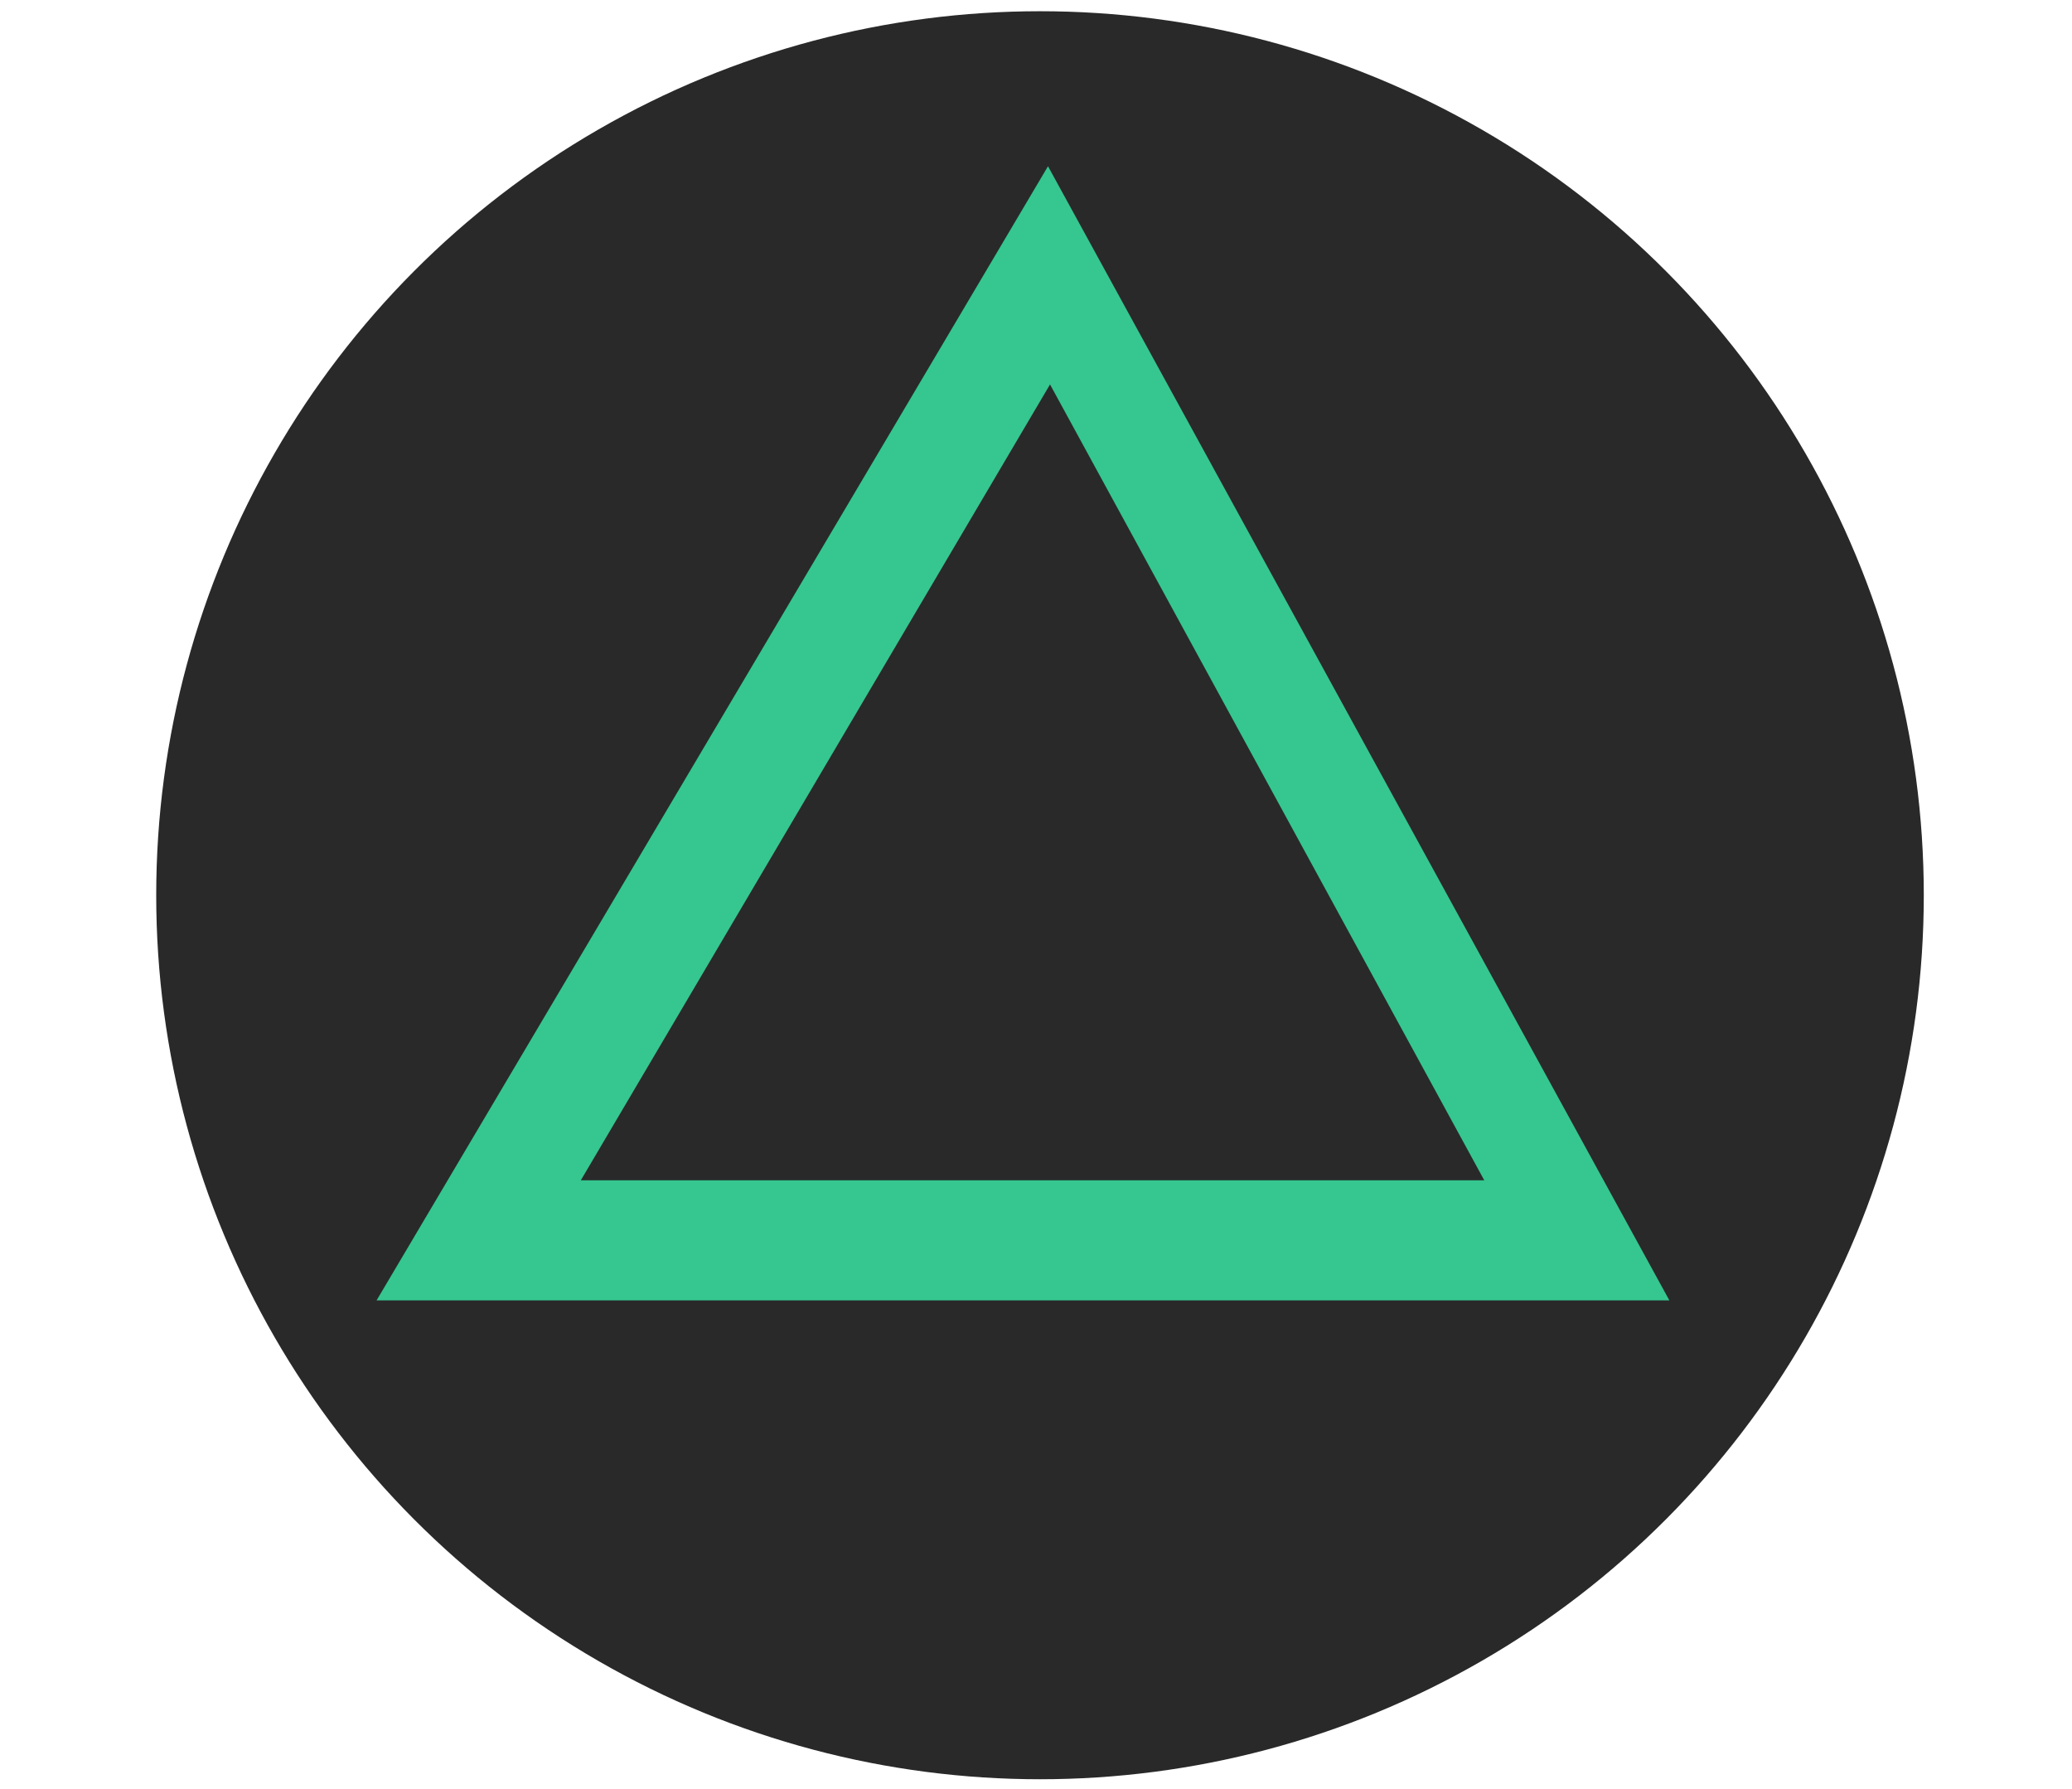
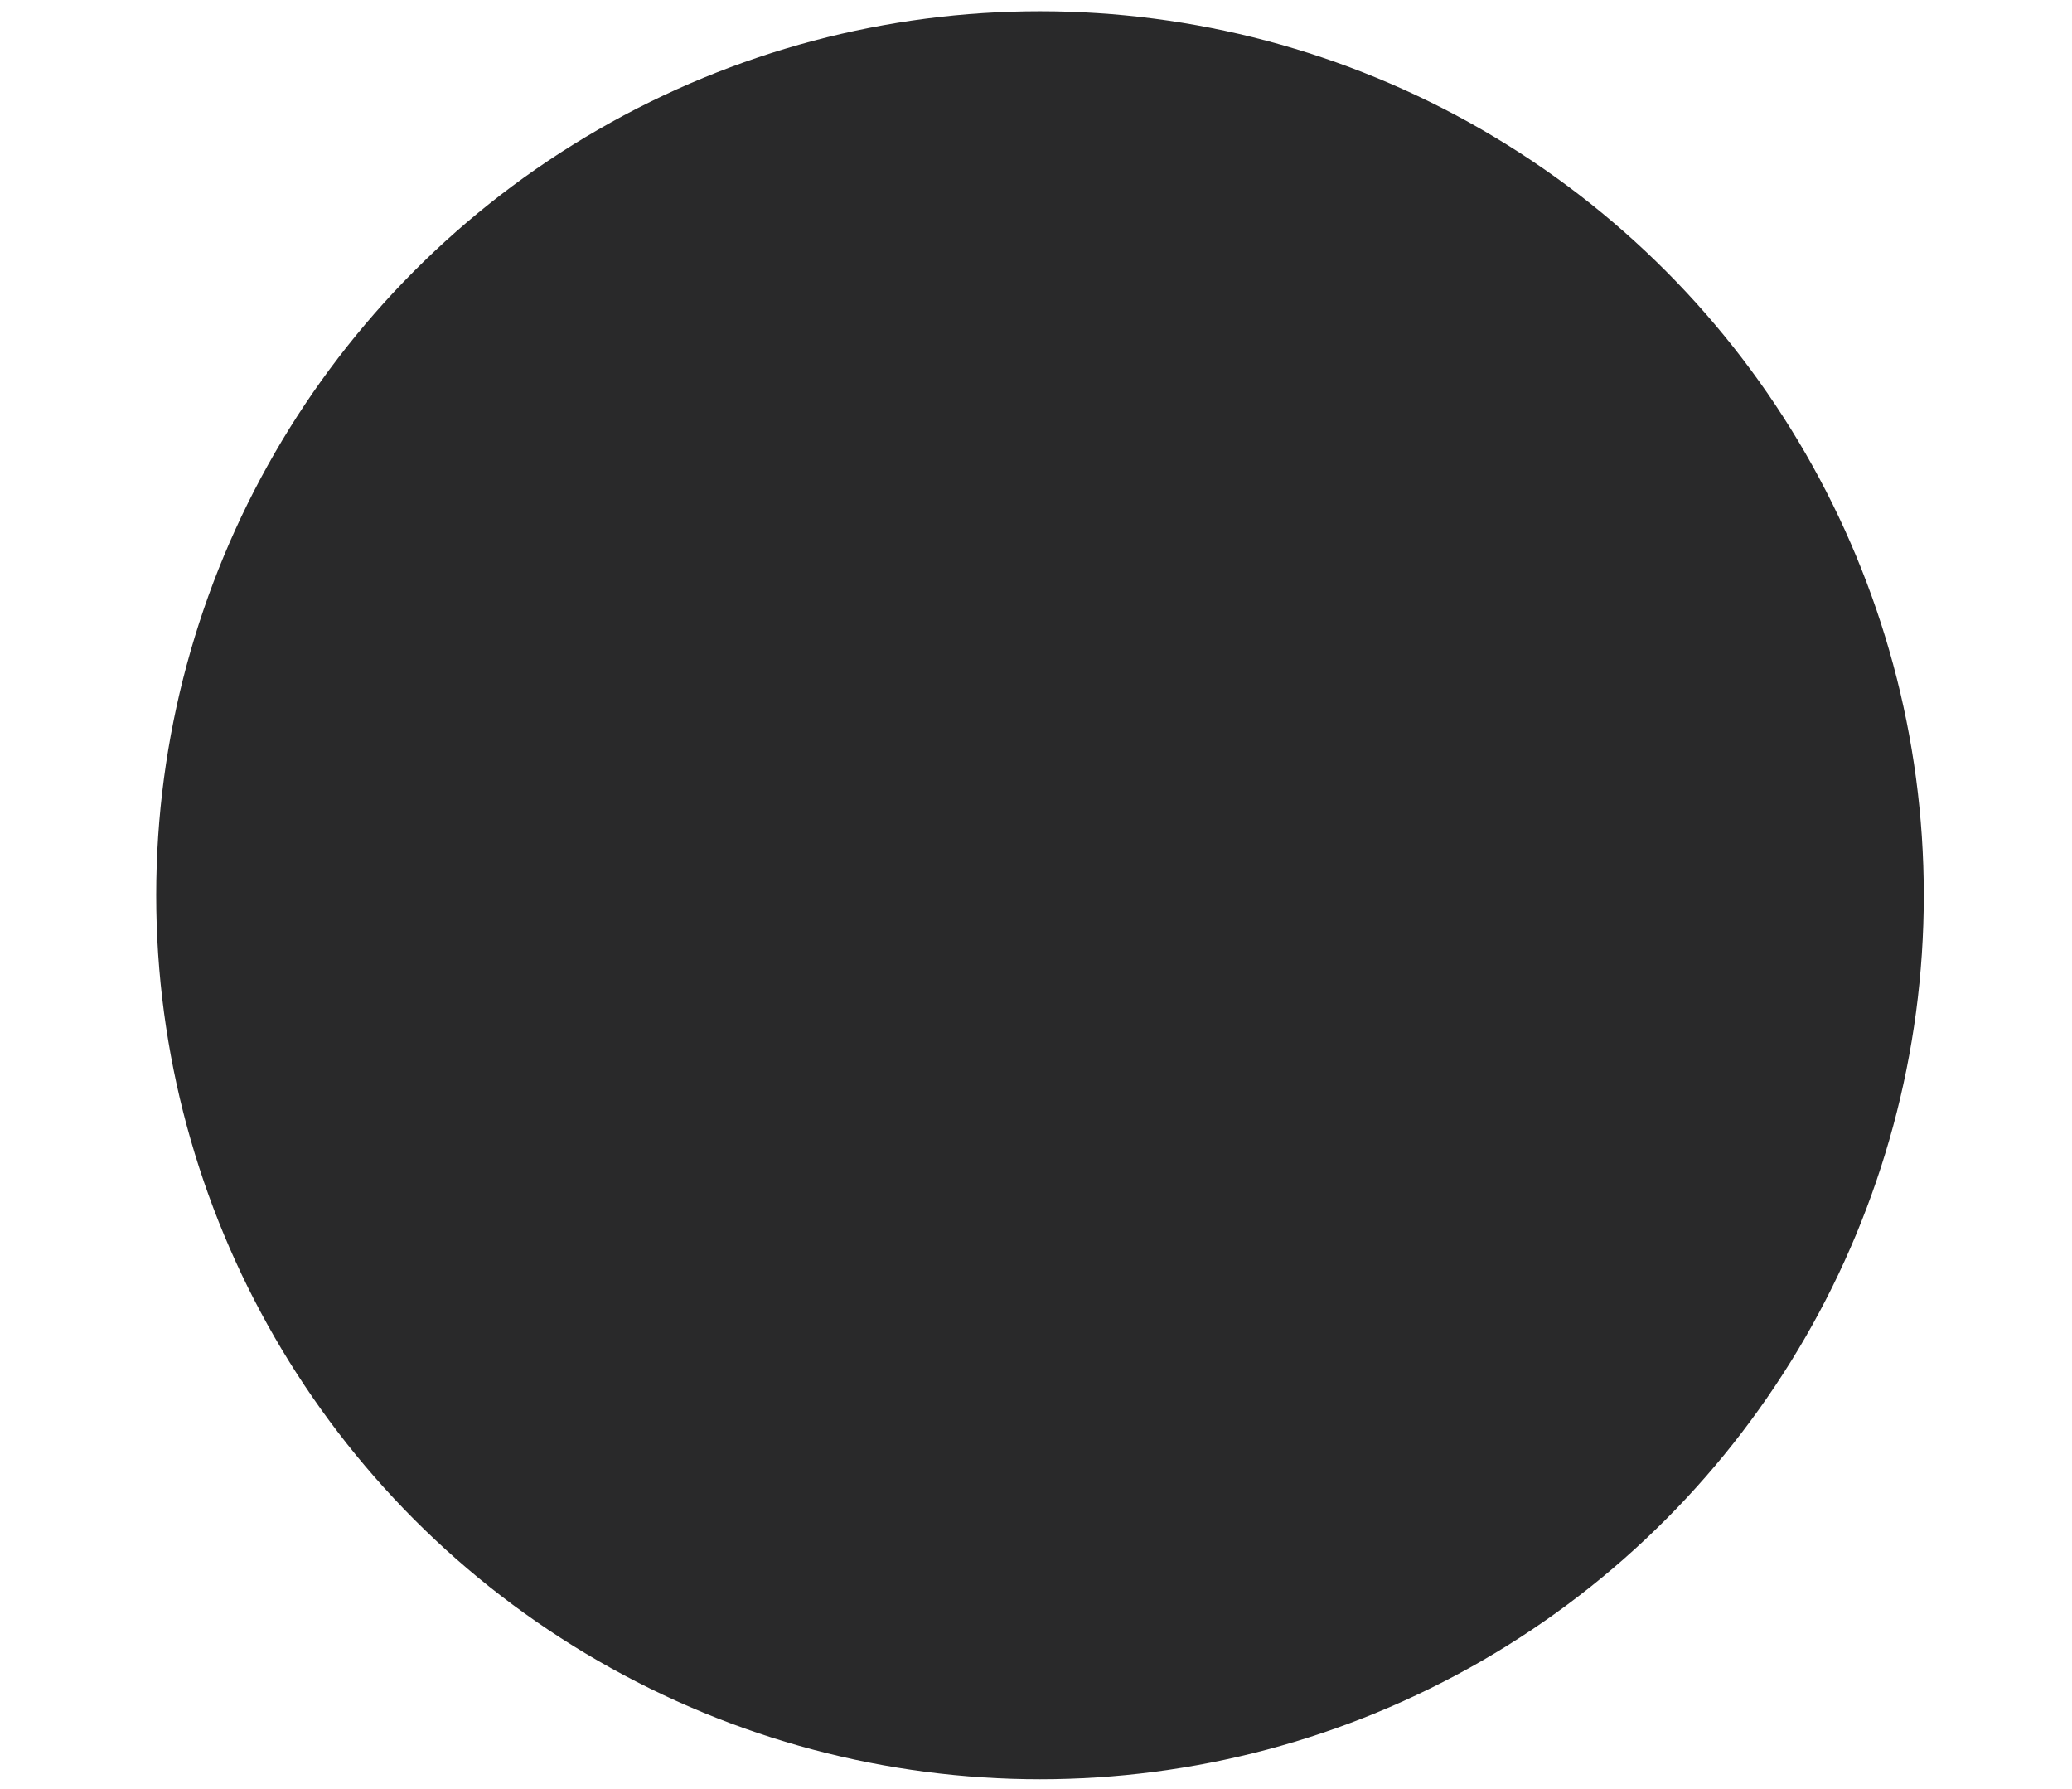
<svg xmlns="http://www.w3.org/2000/svg" version="1.1" x="0px" y="0px" width="241.971px" height="208.896px" viewBox="0 0 241.971 208.896" enable-background="new 0 0 241.971 208.896" xml:space="preserve">
  <g id="Capa_1" display="none">
    <g id="Capa_2">
      <rect x="0" y="0" display="inline" fill="#0332F9" width="241.971" height="208.896" />
    </g>
    <g id="Capa_1_1_">
      <g display="inline">
        <path fill="#FFFFFF" d="M104.009,116.814c1.538,2.423,2.879,7.063,2.879,9.936v33.635c0,5.389,4.389,9.777,9.777,9.777h9.438     c5.39,0,9.778-4.39,9.778-9.777v-33.486c0-2.864,1.347-7.511,2.885-9.934l33.689-53.186c1.593-2.497,1.832-5.145,0.655-7.26     c-1.164-2.123-3.525-3.341-6.484-3.341h-12.895c-4.75,0-10.134,3.09-12.521,7.192l-19.006,32.594     c-0.123,0.205-0.224,0.347-0.265,0.449c-0.095-0.094-0.205-0.25-0.333-0.456l-19.413-32.641     c-2.423-4.068-7.819-7.138-12.556-7.138H76.307c-2.947,0-5.316,1.218-6.486,3.334c-1.169,2.115-0.925,4.763,0.646,7.267     L104.009,116.814z" />
        <path fill="#FBD501" d="M121.476,1C64.644,1,18.414,47.231,18.414,104.063s46.23,103.063,103.063,103.063     c56.833,0,103.061-46.23,103.061-103.063C224.536,47.231,178.309,1,121.476,1z M172.455,63.779l-33.689,53.186     c-1.538,2.422-2.885,7.068-2.885,9.934v33.486c0,5.389-4.389,9.777-9.778,9.777h-9.438c-5.389,0-9.777-4.39-9.777-9.777V126.75     c0-2.872-1.342-7.513-2.879-9.936L70.469,63.78c-1.572-2.504-1.816-5.15-0.647-7.267s3.539-3.334,6.486-3.334h13.329     c4.736,0,10.133,3.068,12.556,7.138l19.413,32.641c0.128,0.206,0.238,0.362,0.333,0.456c0.042-0.103,0.143-0.244,0.265-0.449     L141.21,60.37c2.389-4.104,7.771-7.192,12.521-7.192h12.895c2.959,0,5.32,1.218,6.484,3.341     C174.287,58.635,174.048,61.282,172.455,63.779z" />
      </g>
      <rect x="-989.98" y="-365.979" display="inline" fill="#FBD501" width="146" height="226" />
    </g>
    <g id="X">
      <g display="inline">
        <path fill="#FFFFFF" d="M76.135,167.692h13.938c4.681,0,10.138-2.976,12.682-6.921l17.611-27.382     c0.305-0.484,0.571-0.646,0.53-0.673c0.068,0.025,0.327,0.195,0.633,0.666l17.541,27.375c2.532,3.952,7.983,6.935,12.671,6.935     h14.091c2.966,0,5.328-1.228,6.472-3.349c1.136-2.131,0.851-4.765-0.789-7.236l-30.608-46.073     c-1.204-1.811-1.232-5.116-0.054-6.946l27.4-42.781c1.6-2.49,1.852-5.129,0.688-7.253c-1.156-2.122-3.519-3.341-6.479-3.341     h-13.05c-4.722,0-10.139,3.035-12.595,7.063L121.829,82.3c-0.21,0.34-0.387,0.51-0.422,0.592     c-0.094-0.082-0.278-0.246-0.49-0.586L105.56,57.714c-2.484-3.994-7.914-7.001-12.624-7.001H79.674     c-2.961,0-5.327,1.218-6.484,3.341c-1.15,2.124-0.892,4.771,0.715,7.254l27.198,41.984c1.184,1.823,1.177,5.144-0.015,6.968     l-30.676,46.844c-1.626,2.477-1.897,5.123-0.748,7.246C70.814,166.474,73.169,167.692,76.135,167.692z" />
        <path fill="#0098FB" d="M120.984,1.387c-56.832,0-103.063,46.23-103.063,103.062c0,56.833,46.23,103.063,103.063,103.063     s103.063-46.229,103.063-103.063C224.047,47.618,177.817,1.387,120.984,1.387z M172.305,164.344     c-1.144,2.121-3.506,3.349-6.472,3.349h-14.091c-4.688,0-10.139-2.981-12.671-6.935l-17.541-27.375     c-0.306-0.471-0.564-0.641-0.633-0.666c0.042,0.025-0.226,0.188-0.53,0.673l-17.611,27.382     c-2.544,3.945-8.001,6.921-12.682,6.921H76.135c-2.967,0-5.321-1.219-6.472-3.343c-1.149-2.123-0.878-4.771,0.748-7.246     l30.676-46.844c1.191-1.824,1.198-5.145,0.015-6.968L73.904,61.308c-1.606-2.483-1.865-5.13-0.715-7.254     c1.157-2.123,3.523-3.341,6.484-3.341h13.263c4.709,0,10.139,3.008,12.624,7.001l15.356,24.592     c0.212,0.34,0.396,0.504,0.49,0.586c0.035-0.082,0.212-0.252,0.422-0.592l14.991-24.525c2.456-4.027,7.873-7.063,12.595-7.063     h13.05c2.96,0,5.321,1.219,6.479,3.341c1.164,2.124,0.912,4.763-0.688,7.253l-27.4,42.781c-1.178,1.83-1.15,5.137,0.054,6.946     l30.608,46.073C173.156,159.579,173.441,162.213,172.305,164.344z" />
      </g>
    </g>
    <g id="A">
      <g display="inline">
        <path fill="#FFFFFF" d="M72.067,157.579H82.92c4.913,0,10.07-3.613,11.751-8.228l4.743-13.051     c0.716-1.968,3.261-3.757,5.351-3.757h31.307c2.118,0,4.729,1.796,5.487,3.764l5.041,13.146     c1.774,4.628,6.864,8.126,11.824,8.126h11.466c2.824,0,5.24-1.178,6.628-3.231c1.387-2.05,1.586-4.729,0.517-7.344     l-39.371-98.367c-1.837-4.586-6.954-8.05-11.894-8.05h-10.792c-4.96,0-10.058,3.482-11.854,8.104l-38.29,98.313     c-1.021,2.625-0.804,5.301,0.6,7.349C66.828,156.402,69.249,157.579,72.067,157.579z M110.622,105.757l9.539-26.204l9.736,26.237     c0.246,0.639,0.17,0.992,0.102,1.101c-0.064,0.104-0.379,0.289-1.061,0.289h-17.324c-0.598,0-0.973-0.165-1.082-0.307     C110.438,106.731,110.417,106.316,110.622,105.757z" />
        <path fill="#33C86F" d="M111.614,107.18h17.324c0.682,0,0.995-0.185,1.061-0.289c0.068-0.107,0.146-0.462-0.102-1.101     l-9.736-26.237l-9.539,26.204c-0.205,0.559-0.184,0.974-0.09,1.116C110.641,107.015,111.016,107.18,111.614,107.18z" />
        <path fill="#33C86F" d="M120.985,1C64.154,1,17.924,47.231,17.924,104.06c0,56.832,46.23,103.064,103.063,103.064     c56.833,0,103.061-46.232,103.061-103.064C224.046,47.231,177.818,1,120.985,1z M176.516,154.349     c-1.388,2.055-3.804,3.231-6.628,3.231h-11.466c-4.96,0-10.05-3.498-11.824-8.126l-5.041-13.146     c-0.759-1.968-3.369-3.764-5.487-3.764h-31.307c-2.09,0-4.635,1.789-5.351,3.757l-4.743,13.051     c-1.682,4.613-6.838,8.228-11.751,8.228H72.067c-2.817,0-5.239-1.178-6.634-3.226c-1.403-2.048-1.62-4.724-0.6-7.349     l38.29-98.313c1.797-4.621,6.895-8.104,11.854-8.104h10.792c4.938,0,10.057,3.464,11.894,8.05l39.371,98.367     C178.102,149.62,177.903,152.299,176.516,154.349z" />
      </g>
    </g>
    <g id="B" display="inline">
      <g>
-         <path fill="#FFFFFF" d="M84.342,167.556h33.751h0.015c15.249-0.109,25.143-0.389,29.423-0.83     c6.963-0.771,12.936-2.886,17.739-6.261c4.825-3.375,8.684-7.948,11.453-13.583c2.751-5.572,4.145-11.41,4.137-17.355     c0-7.631-2.21-14.381-6.573-20.075c-2.973-3.88-6.856-7.016-11.533-9.327c-0.061-0.035-0.124-0.062-0.185-0.097     c0.077-0.055,0.148-0.115,0.239-0.185c2.762-2.144,5.162-4.777,7.125-7.812c3.36-5.19,5.062-10.997,5.062-17.235     c0-5.738-1.395-11.019-4.137-15.699c-2.646-4.519-6.063-8.24-10.174-11.063c-4.047-2.763-8.695-4.6-13.8-5.471     c-4.865-0.822-11.969-1.23-21.705-1.23H84.342c-5.68,0-10.307,4.627-10.307,10.308v105.607     C74.035,162.928,78.662,167.556,84.342,167.556z M104.941,71.514c0-1.938,1.572-3.504,3.506-3.504h6.953     c11.178,0,17.979,0.129,20.182,0.382c1.53,0.184,2.876,0.523,4.009,1.008c1.623,0.687,4.081,3.382,4.611,5.034     c0.355,1.109,0.531,2.382,0.531,3.775c0,2.947-0.83,5.207-2.543,6.921c-1.805,1.797-4.404,2.912-7.718,3.308     c-2.137,0.252-7.899,0.38-17.118,0.38h-8.915c-1.933,0-3.498-1.563-3.498-3.504V71.514z M104.941,119.003     c0-1.938,1.572-3.503,3.506-3.503h12.566c13.133,0,18.271,0.829,20.277,1.537c2.593,0.896,4.52,2.268,5.854,4.163     c1.34,1.94,1.993,4.289,1.993,7.2c0,3.389-0.822,5.967-2.504,7.863c-1.757,1.963-3.995,3.173-6.923,3.709     c-1.434,0.302-5.349,0.654-15.848,0.654h-15.417c-1.939,0-3.506-1.57-3.506-3.503L104.941,119.003L104.941,119.003z" />
        <g>
          <path fill="#E91C1D" d="M141.291,117.037c-2.008-0.708-7.146-1.537-20.277-1.537h-12.566c-1.934,0-3.506,1.564-3.506,3.503      v18.122c0,1.933,1.565,3.503,3.506,3.503h15.417c10.499,0,14.414-0.354,15.848-0.654c2.928-0.536,5.166-1.746,6.924-3.709      c1.681-1.896,2.503-4.476,2.503-7.863c0-2.911-0.653-5.26-1.993-7.2C145.81,119.305,143.884,117.935,141.291,117.037z" />
          <path fill="#E91C1D" d="M108.439,88.817h8.915c9.219,0,14.981-0.128,17.118-0.38c3.313-0.396,5.912-1.511,7.718-3.308      c1.713-1.714,2.543-3.975,2.543-6.921c0-1.395-0.176-2.666-0.531-3.775c-0.53-1.653-2.988-4.348-4.611-5.034      c-1.133-0.483-2.479-0.824-4.009-1.008c-2.203-0.253-9.004-0.382-20.182-0.382h-6.953c-1.934,0-3.506,1.566-3.506,3.504v13.8      C104.941,87.254,106.507,88.817,108.439,88.817z" />
-           <path fill="#E91C1D" d="M121.476,1.387c-56.831,0-103.063,46.23-103.063,103.062c0,56.833,46.23,103.063,103.063,103.063      c56.833,0,103.061-46.235,103.061-103.063C224.536,47.618,178.309,1.387,121.476,1.387z M176.722,146.882      c-2.771,5.635-6.628,10.208-11.453,13.583c-4.805,3.375-10.776,5.49-17.739,6.261c-4.28,0.441-14.174,0.721-29.423,0.83h-0.015      H84.342c-5.68,0-10.307-4.628-10.307-10.309V51.64c0-5.681,4.627-10.308,10.307-10.308h40.837c9.736,0,16.84,0.408,21.705,1.23      c5.104,0.871,9.753,2.708,13.8,5.471c4.109,2.823,7.526,6.545,10.174,11.063c2.742,4.681,4.137,9.961,4.137,15.699      c0,6.238-1.7,12.045-5.062,17.235c-1.963,3.033-4.363,5.668-7.125,7.812c-0.091,0.068-0.162,0.13-0.239,0.185      c0.061,0.035,0.124,0.062,0.185,0.097c4.677,2.313,8.562,5.447,11.533,9.327c4.363,5.694,6.573,12.444,6.573,20.075      C180.866,135.472,179.473,141.31,176.722,146.882z" />
        </g>
      </g>
    </g>
  </g>
  <g id="Capa_4">
    <circle fill="#29292A" cx="121.453" cy="104.521" r="103.21" />
  </g>
  <g id="Cuadrado" display="none">
    <g display="inline">
-       <path fill="#CF86B8" d="M58.529,41v125.587h125.587V41H58.529z M171.632,53.485v100.617H71.013V53.485H171.632z" />
-     </g>
+       </g>
  </g>
  <g id="Equis" display="none">
    <polygon display="inline" fill="#6F8FCF" points="182.969,51.675 172.452,41.518 121.897,93.867 71.344,41.518 60.826,51.675    111.735,104.391 60.826,157.107 71.344,167.264 121.897,114.915 172.452,167.264 182.969,157.107 132.06,104.391  " />
  </g>
  <g id="Circulo" display="none">
    <g display="inline">
      <path fill="#D4585B" d="M121.651,28.139c-42.185,0-76.383,34.197-76.383,76.381c0,42.185,34.199,76.381,76.383,76.381    c42.183,0,76.38-34.196,76.38-76.381C198.031,62.337,163.834,28.139,121.651,28.139z M121.651,38.968    c36.082,0,65.332,29.251,65.332,65.334c0,36.083-29.25,65.334-65.332,65.334c-36.085,0-65.336-29.251-65.336-65.334    C56.315,68.219,85.566,38.968,121.651,38.968z" />
    </g>
  </g>
  <g id="Triangulo">
-     <path fill="#35C78F" d="M122.387,19.408L43.976,151.824h150.976L122.387,19.408z M173.334,137.803H67.828l54.796-92.92   L173.334,137.803z" />
-   </g>
+     </g>
</svg>